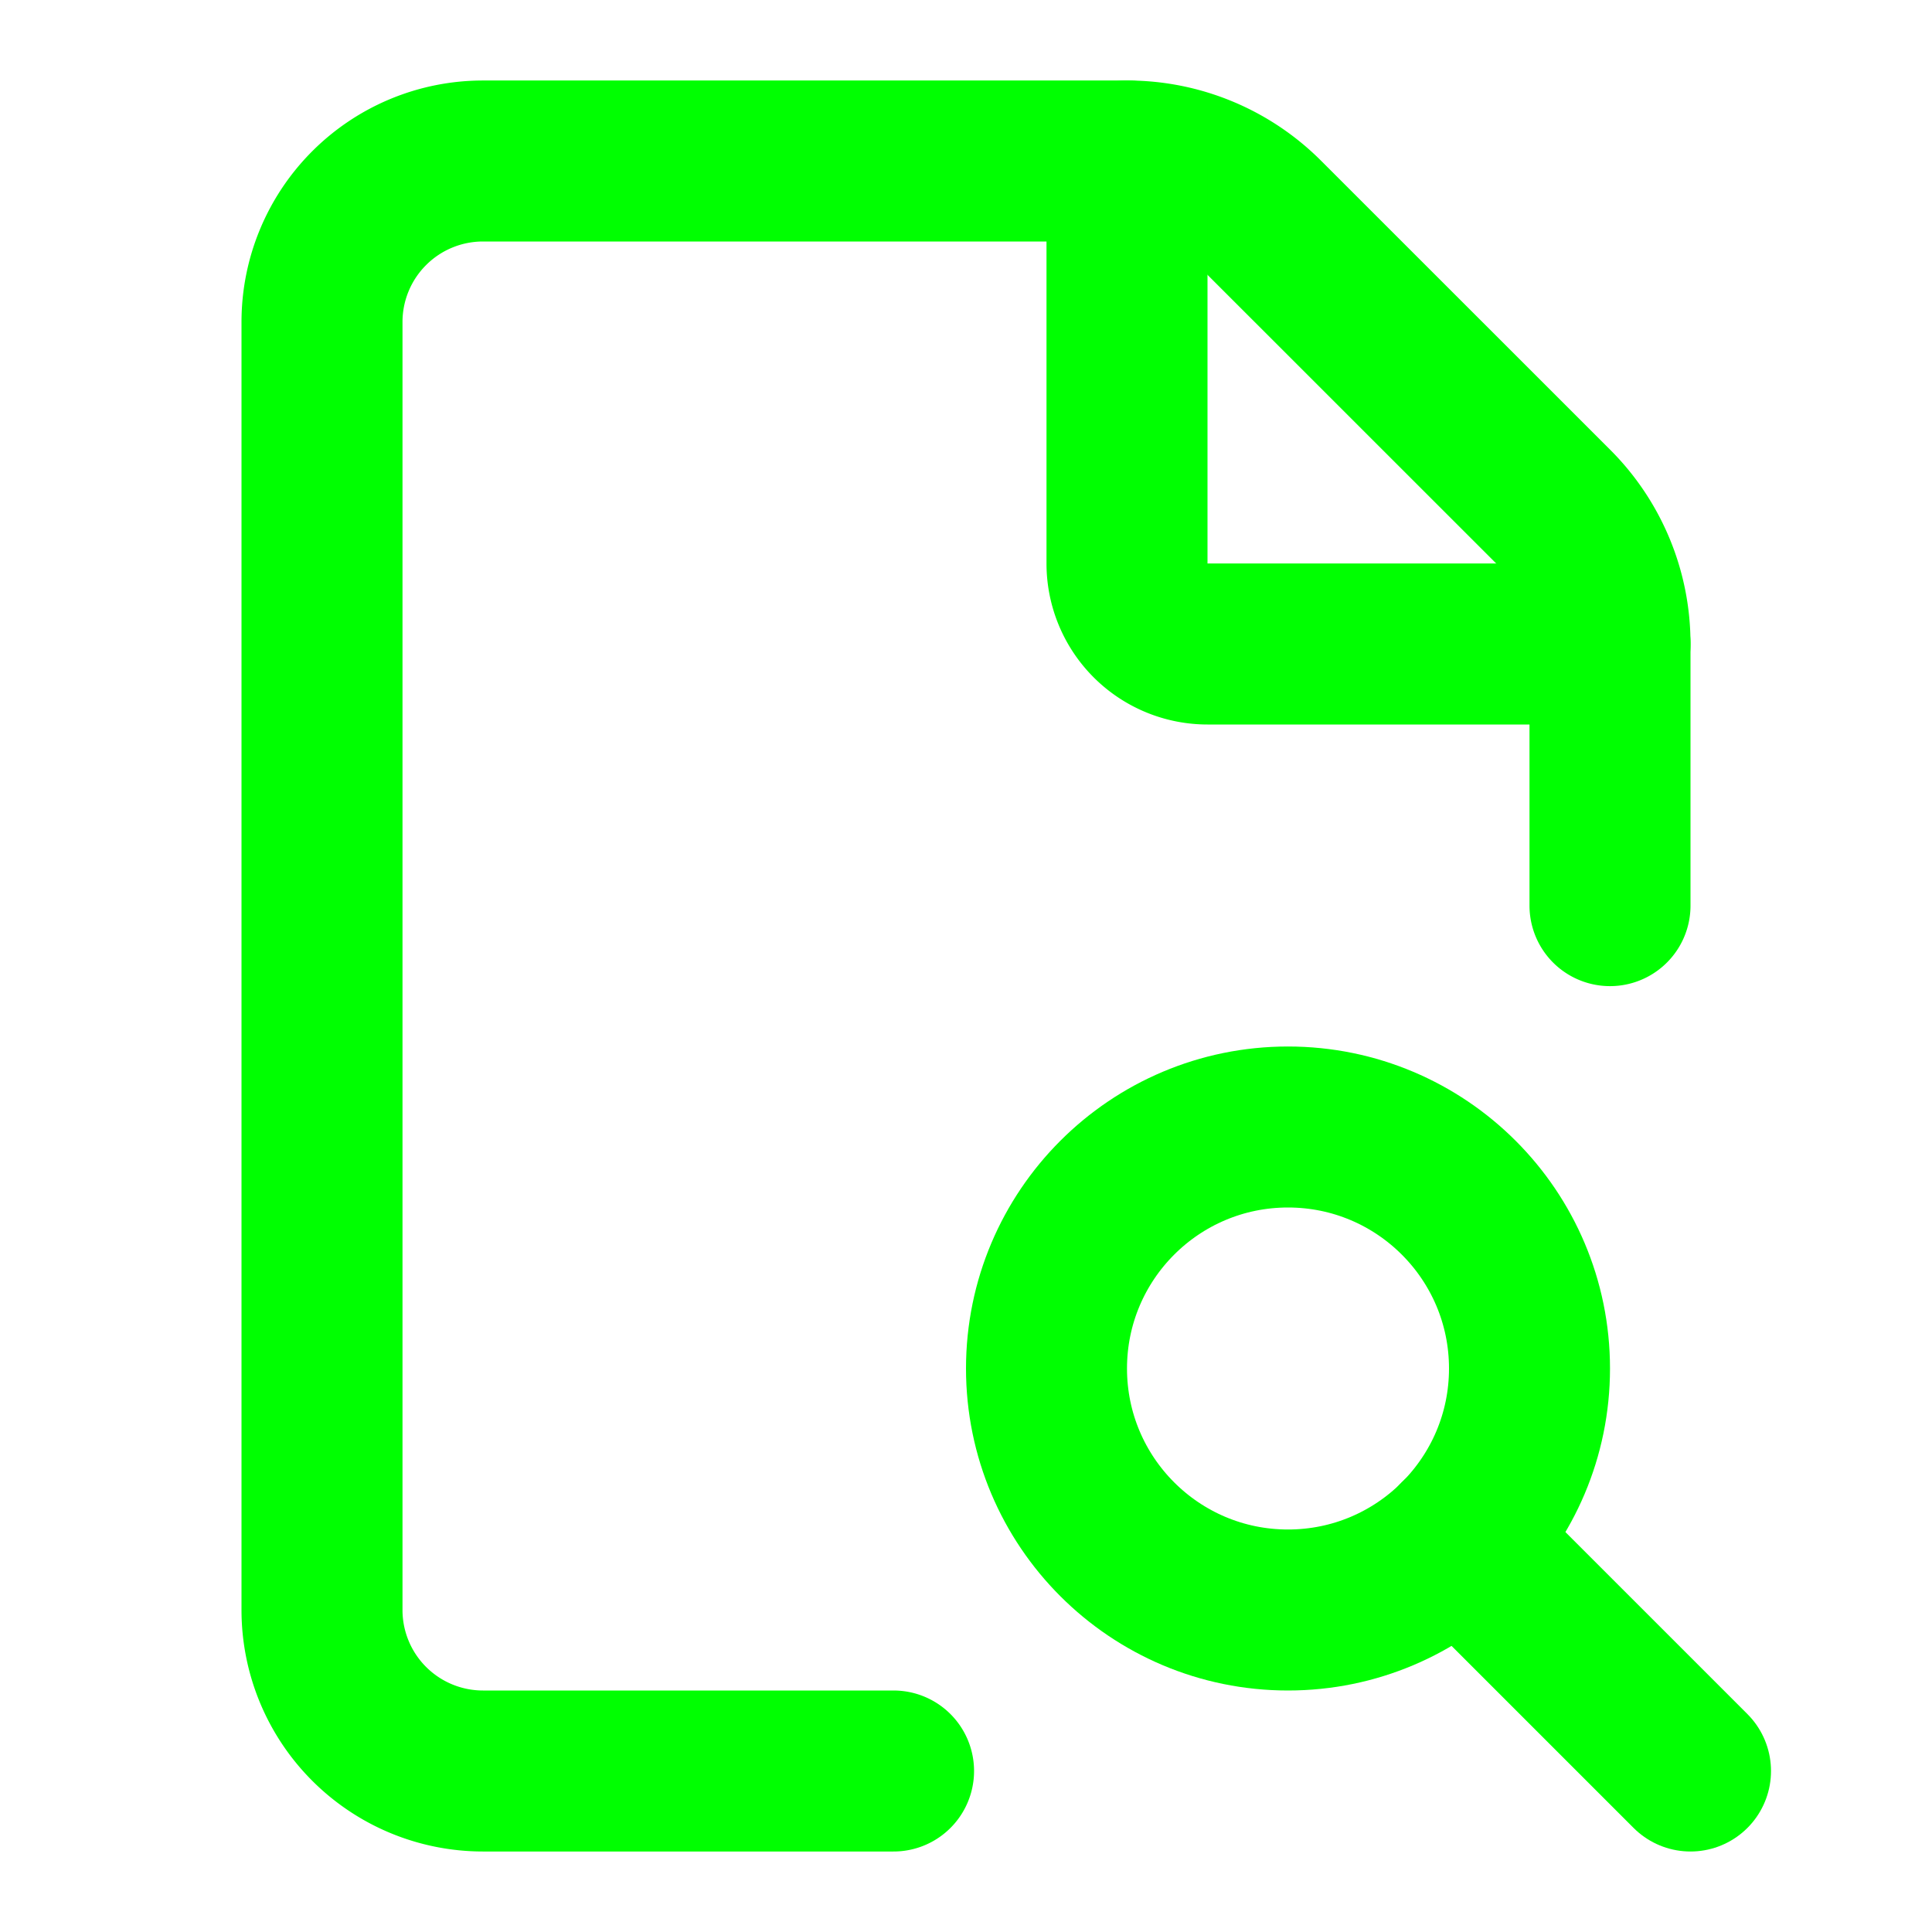
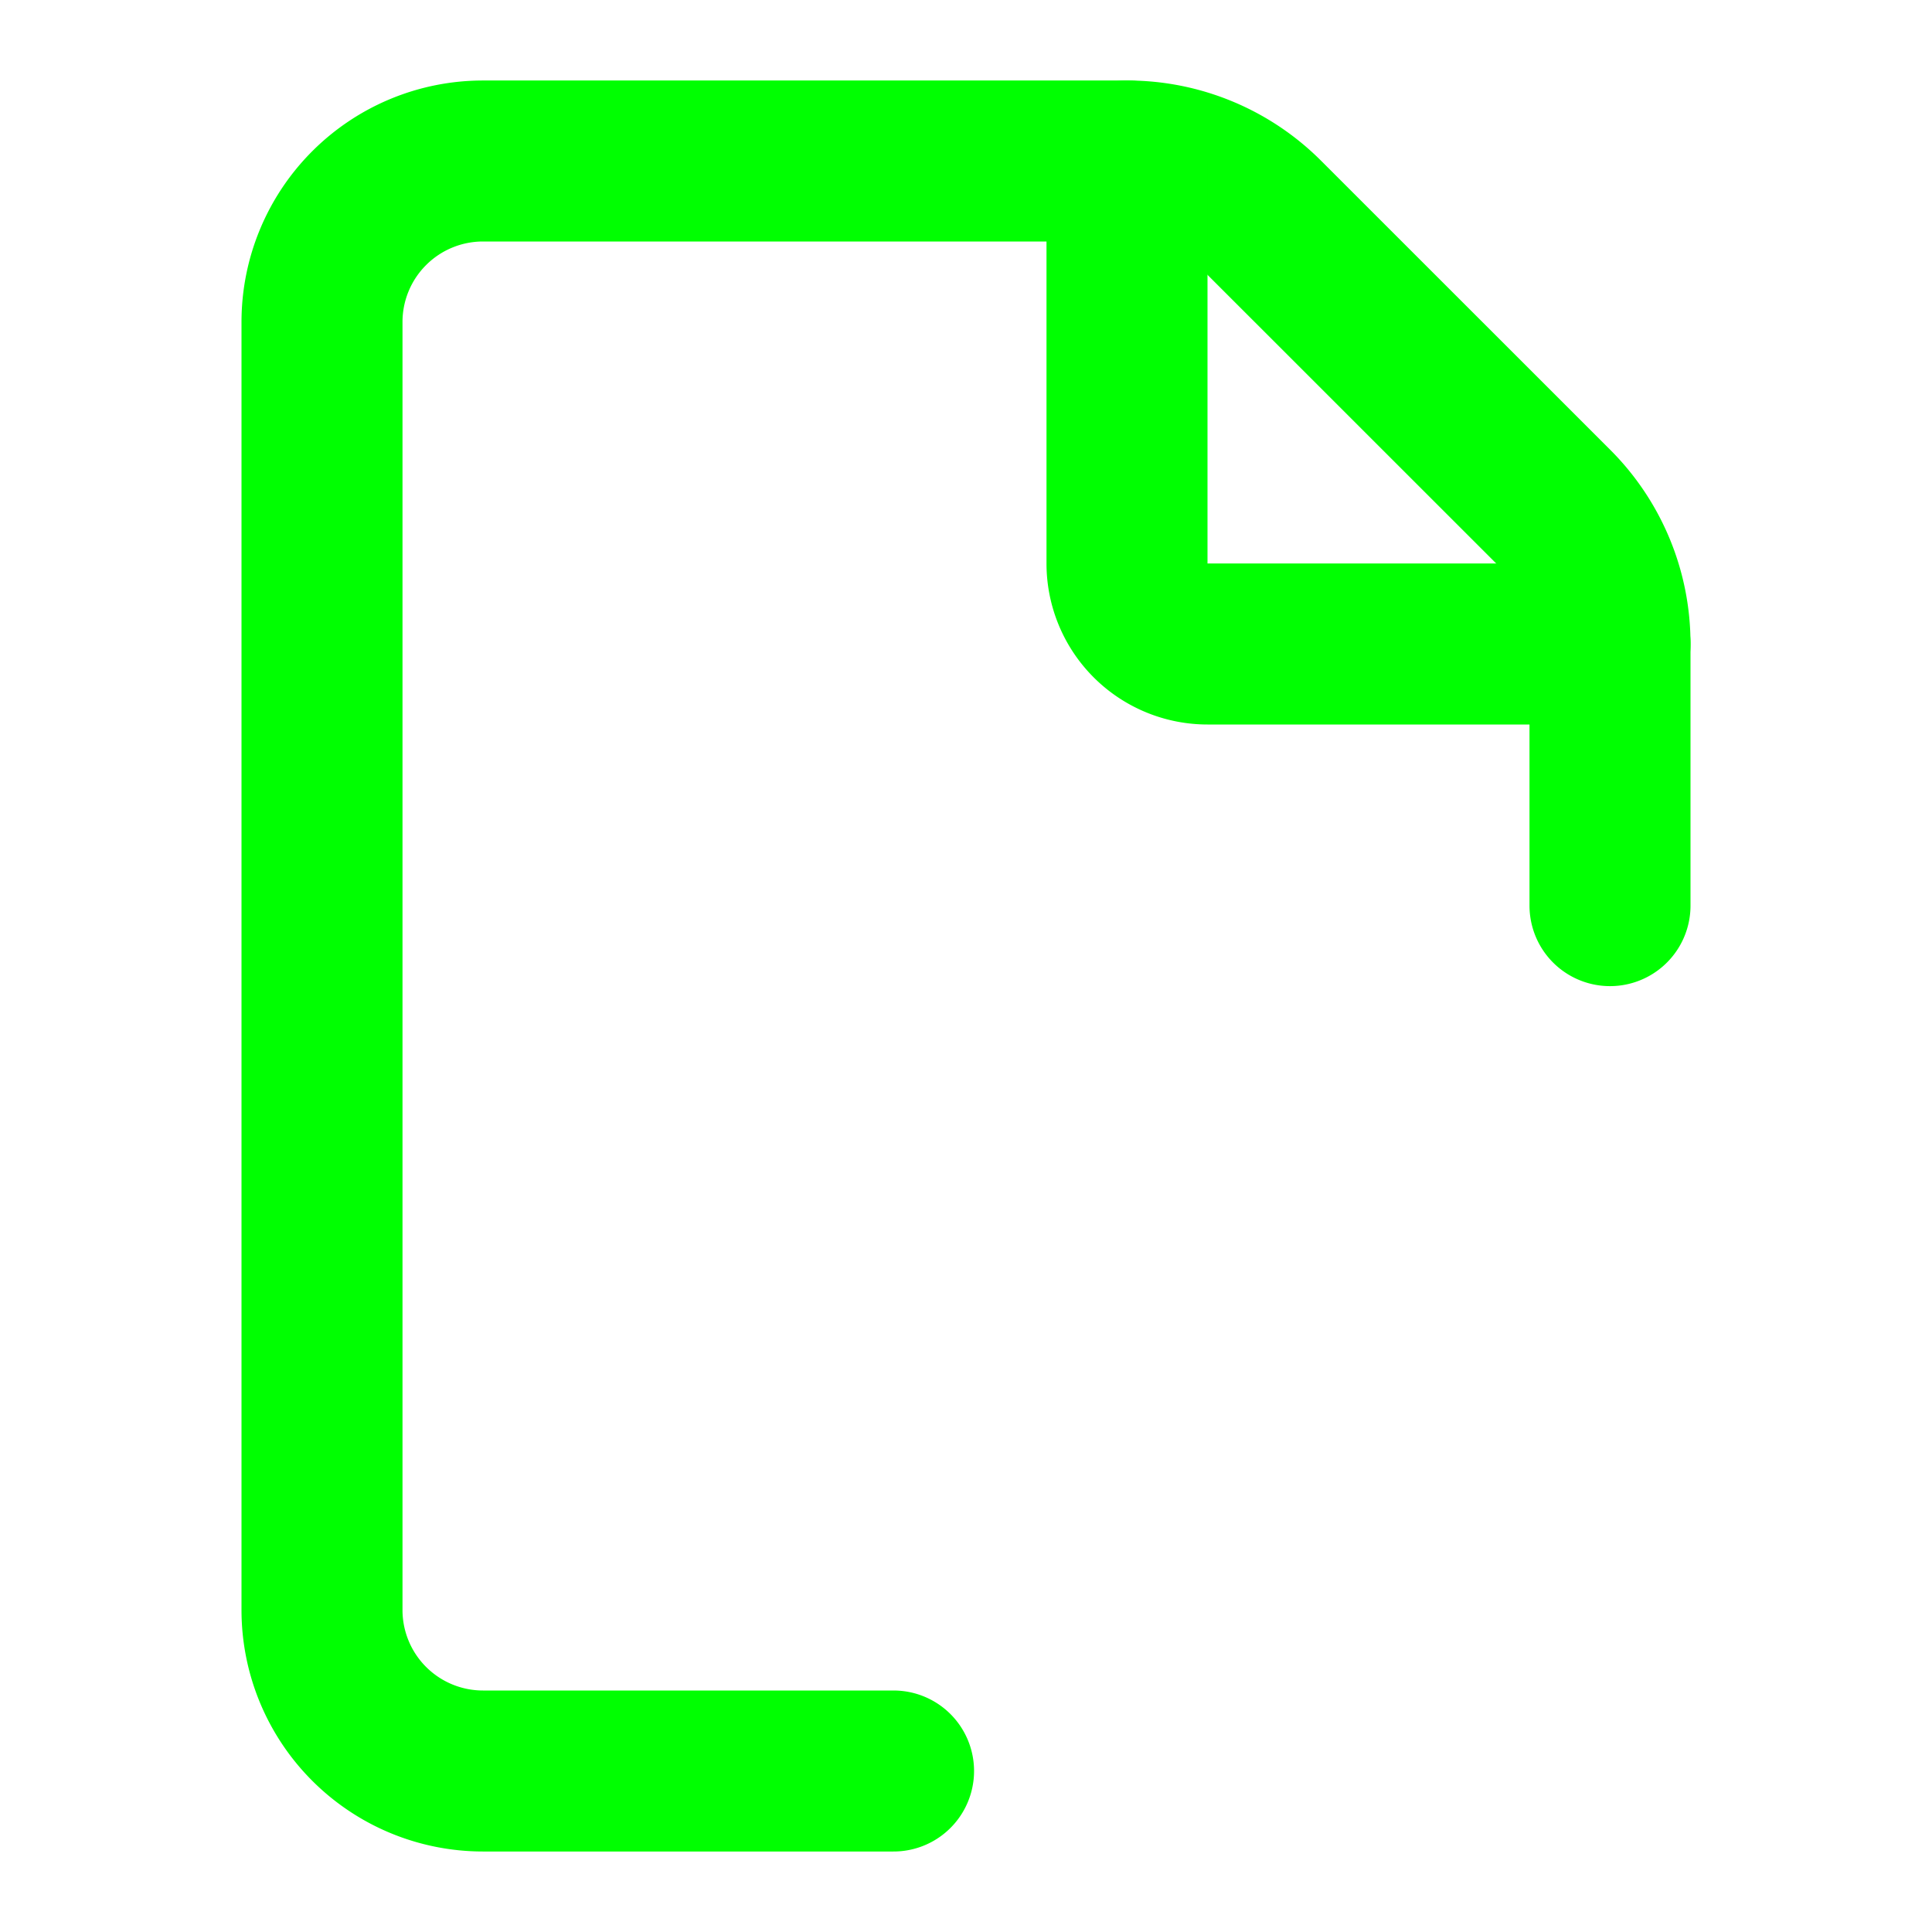
<svg xmlns="http://www.w3.org/2000/svg" width="24" height="24" viewBox="0 0 24 24" fill="none" stroke="#00ff01" stroke-width="2" stroke-linecap="round" stroke-linejoin="round" class="lucide lucide-file-search-corner-icon lucide-file-search-corner">
  <path d="M11.1 22H6a2 2 0 0 1-2-2V4a2 2 0 0 1 2-2h8a2.4 2.4 0 0 1 1.706.706l3.589 3.588A2.4 2.4 0 0 1 20 8v3.25" />
  <path d="M14 2v5a1 1 0 0 0 1 1h5" />
-   <path d="m21 22-2.88-2.88" />
-   <circle cx="16" cy="17" r="3" />
</svg>